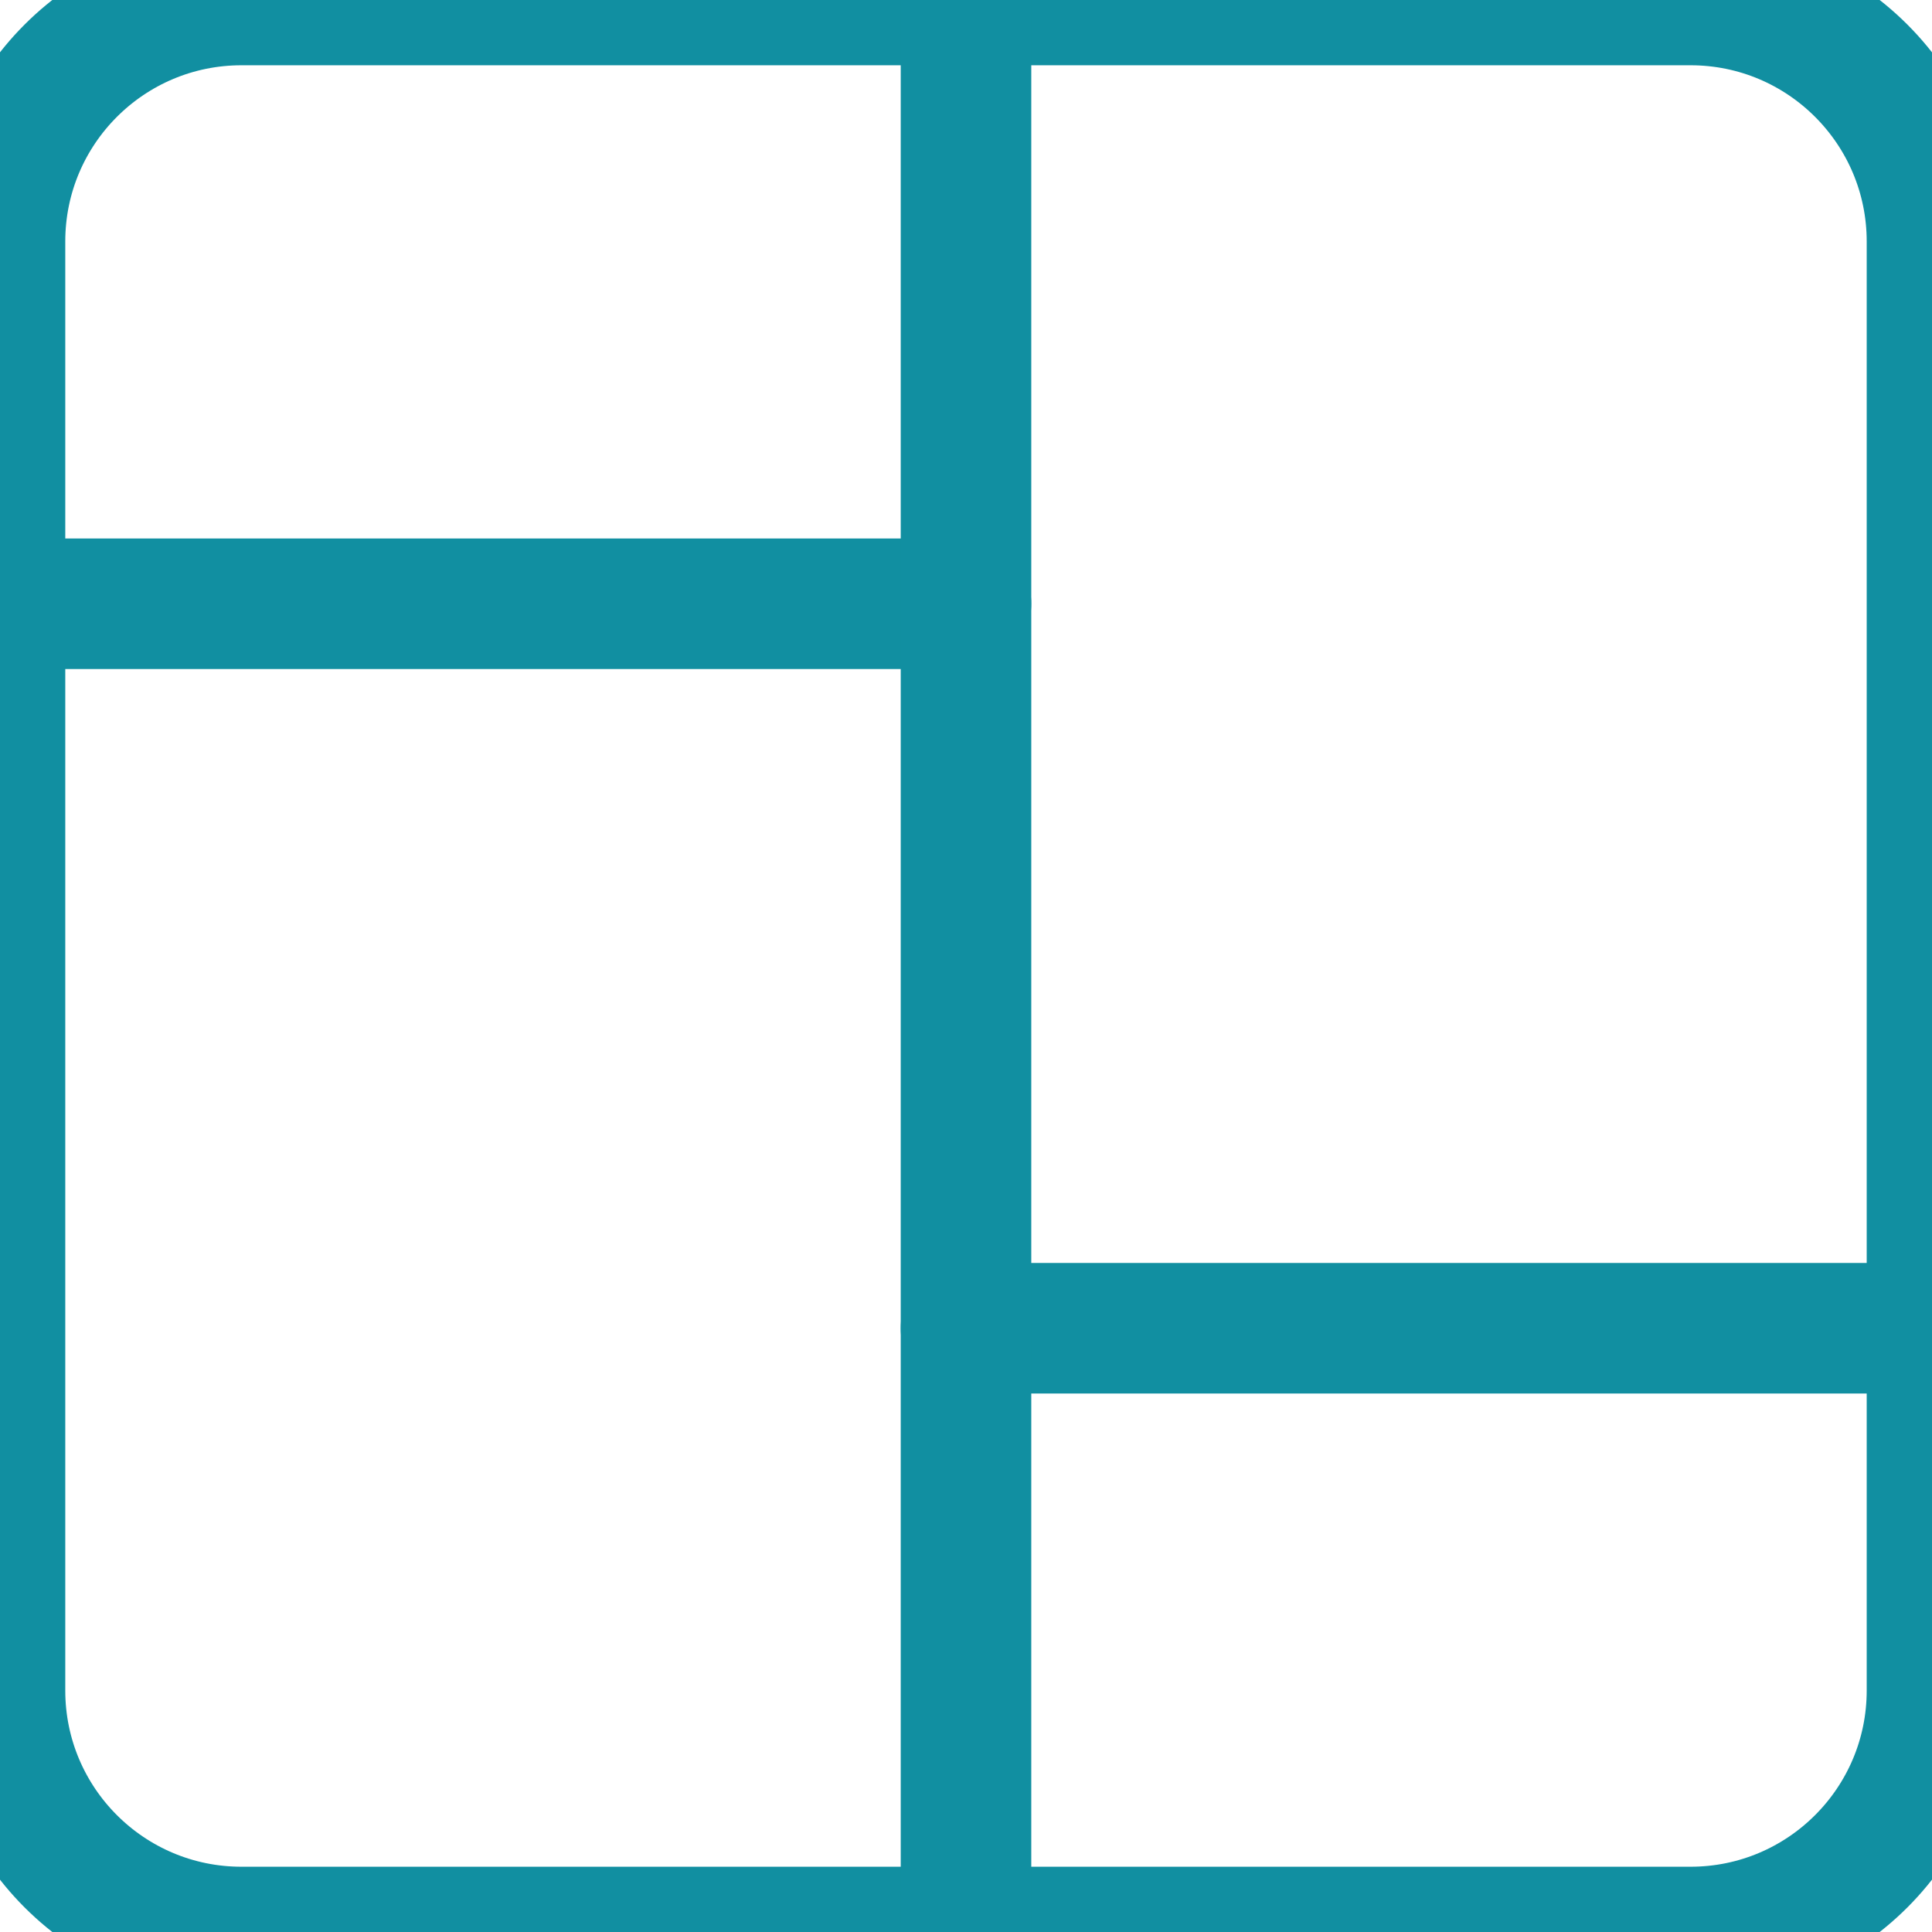
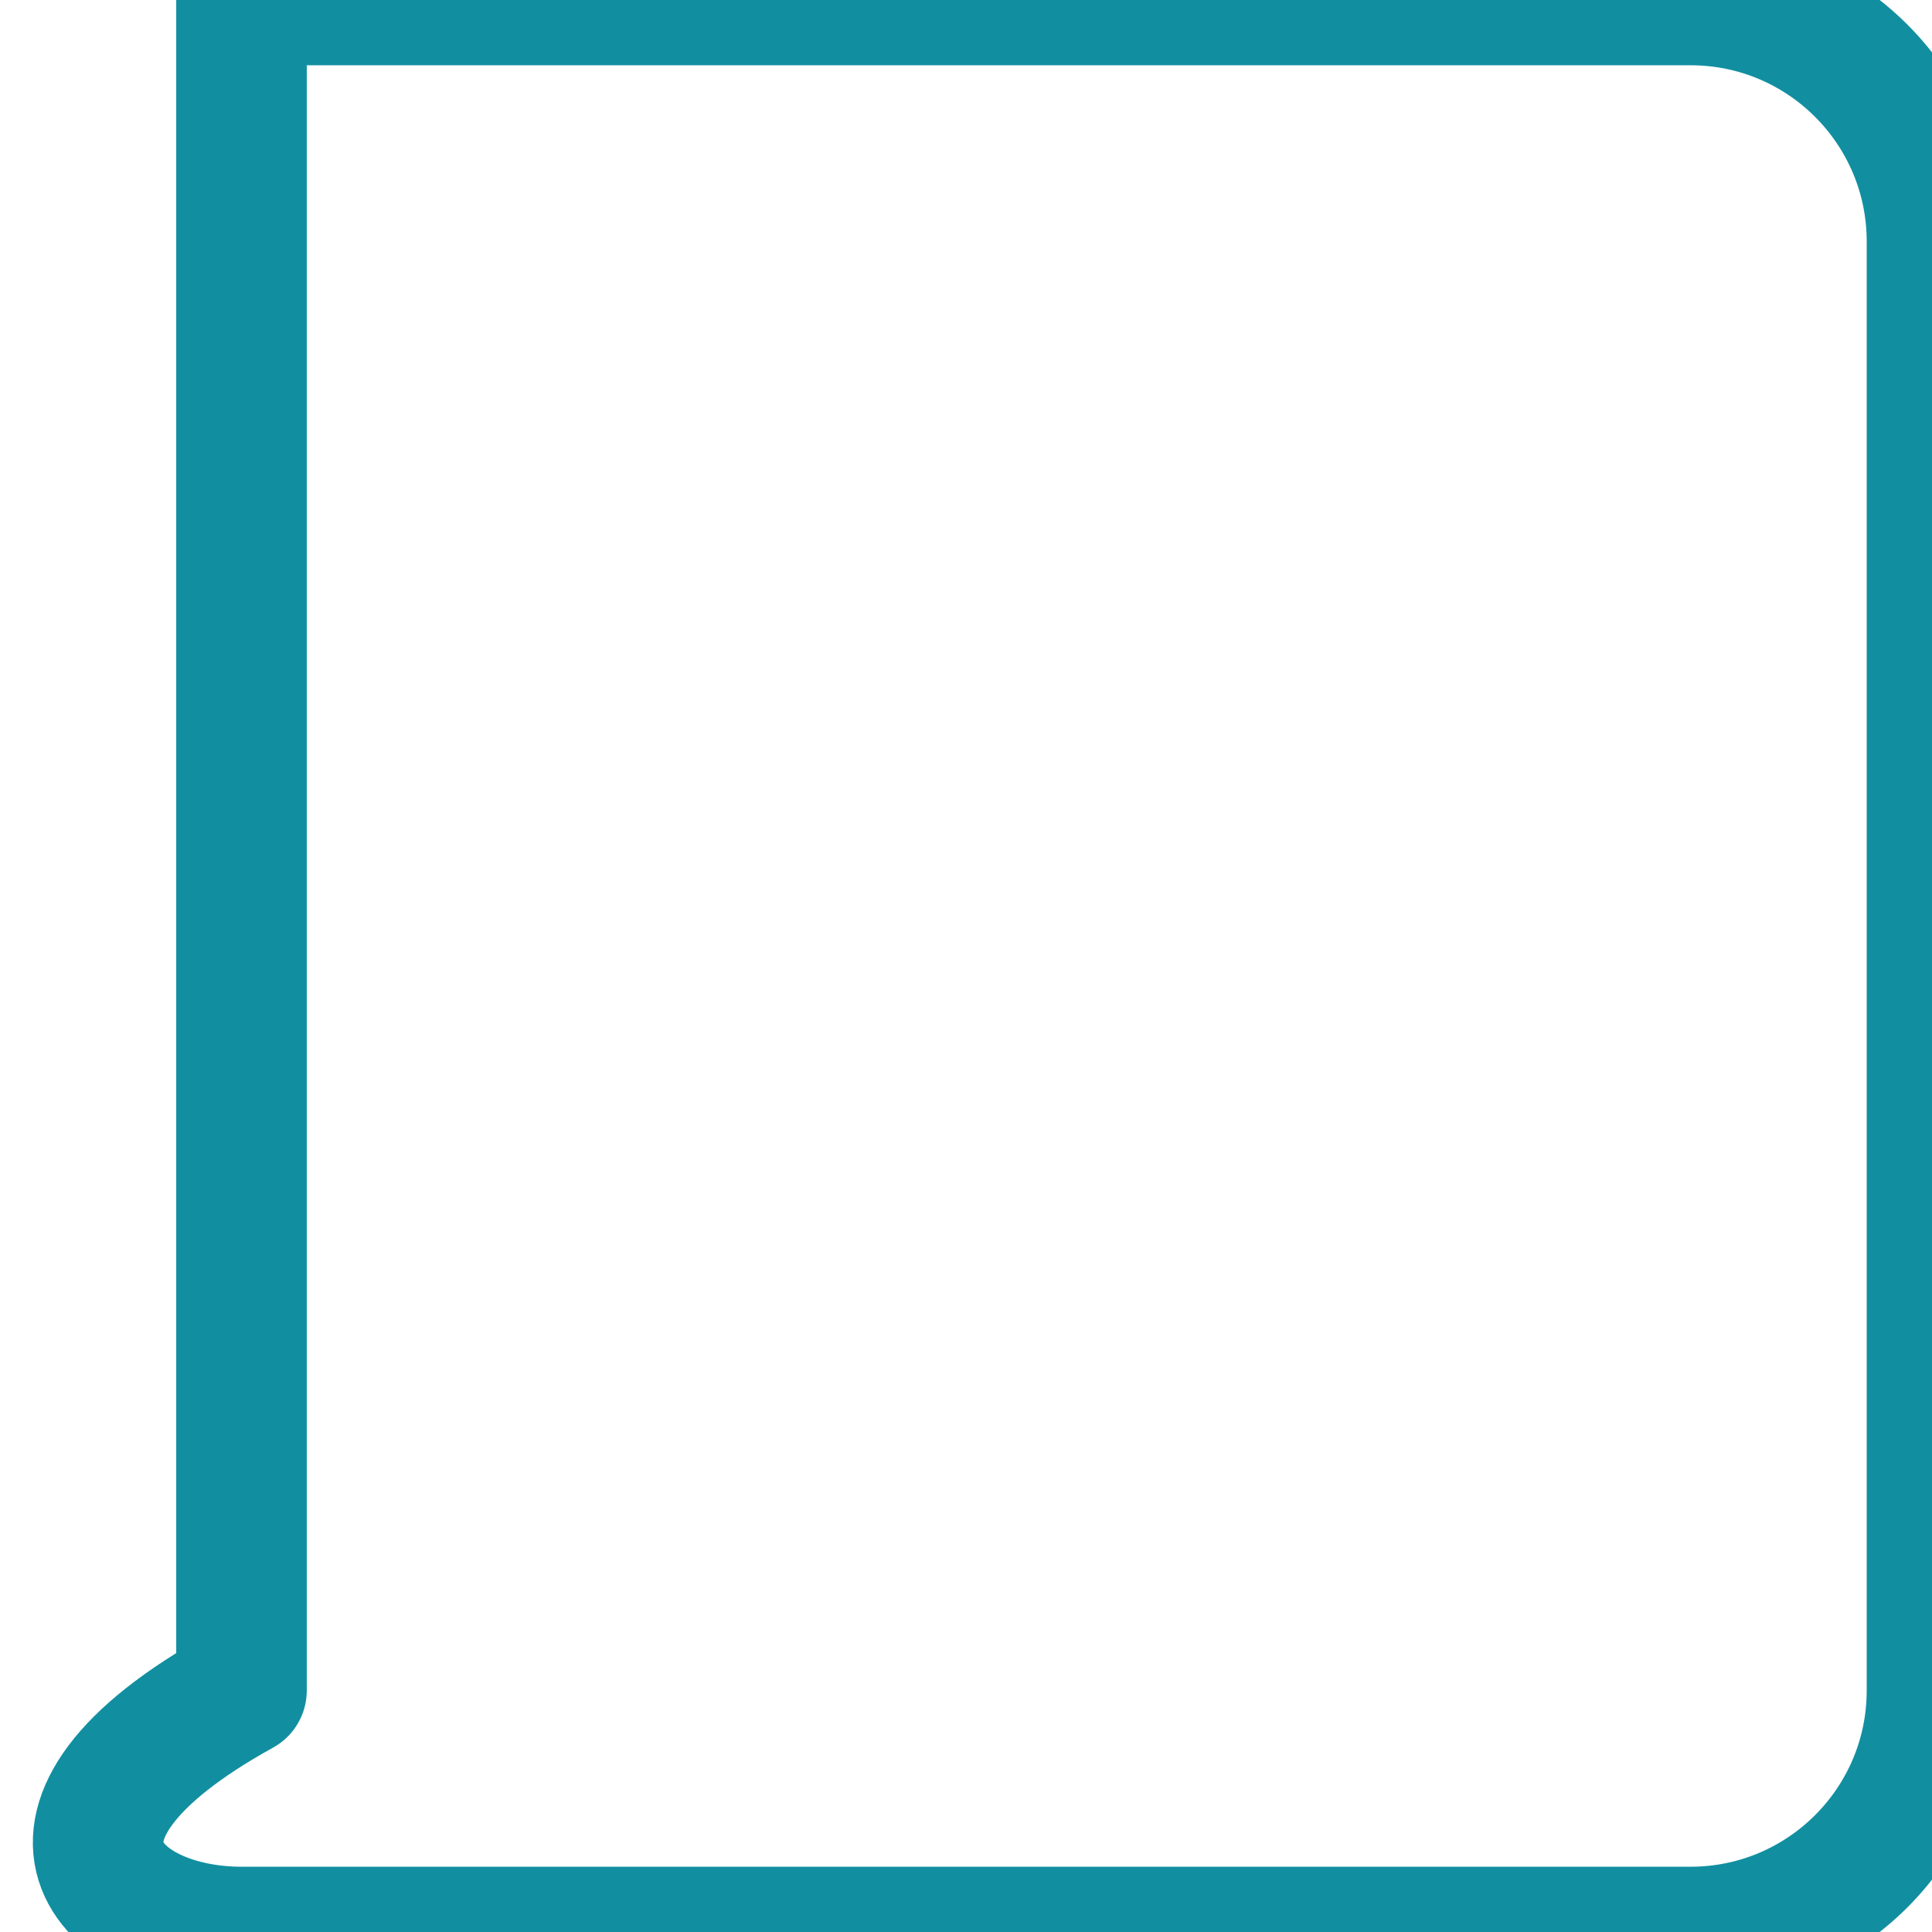
<svg xmlns="http://www.w3.org/2000/svg" width="74" height="74" viewBox="0 0 74 74" fill="none">
-   <path d="M64.75 0H9.25C4.141 0 0 4.141 0 9.25V64.75C0 69.859 4.141 74 9.25 74H64.75C69.858 74 73.999 69.859 73.999 64.75V9.25C73.999 4.141 69.858 0 64.75 0Z" stroke="#118FA1" stroke-width="5" stroke-linecap="round" stroke-linejoin="round" />
-   <path d="M0 23.125H37" stroke="#118FA1" stroke-width="5" stroke-linecap="round" stroke-linejoin="round" />
-   <path d="M37 50.875H74" stroke="#118FA1" stroke-width="5" stroke-linecap="round" stroke-linejoin="round" />
-   <path d="M37 0V74" stroke="#118FA1" stroke-width="5" stroke-linecap="round" stroke-linejoin="round" />
+   <path d="M64.75 0H9.25V64.75C0 69.859 4.141 74 9.25 74H64.75C69.858 74 73.999 69.859 73.999 64.75V9.25C73.999 4.141 69.858 0 64.75 0Z" stroke="#118FA1" stroke-width="5" stroke-linecap="round" stroke-linejoin="round" />
</svg>